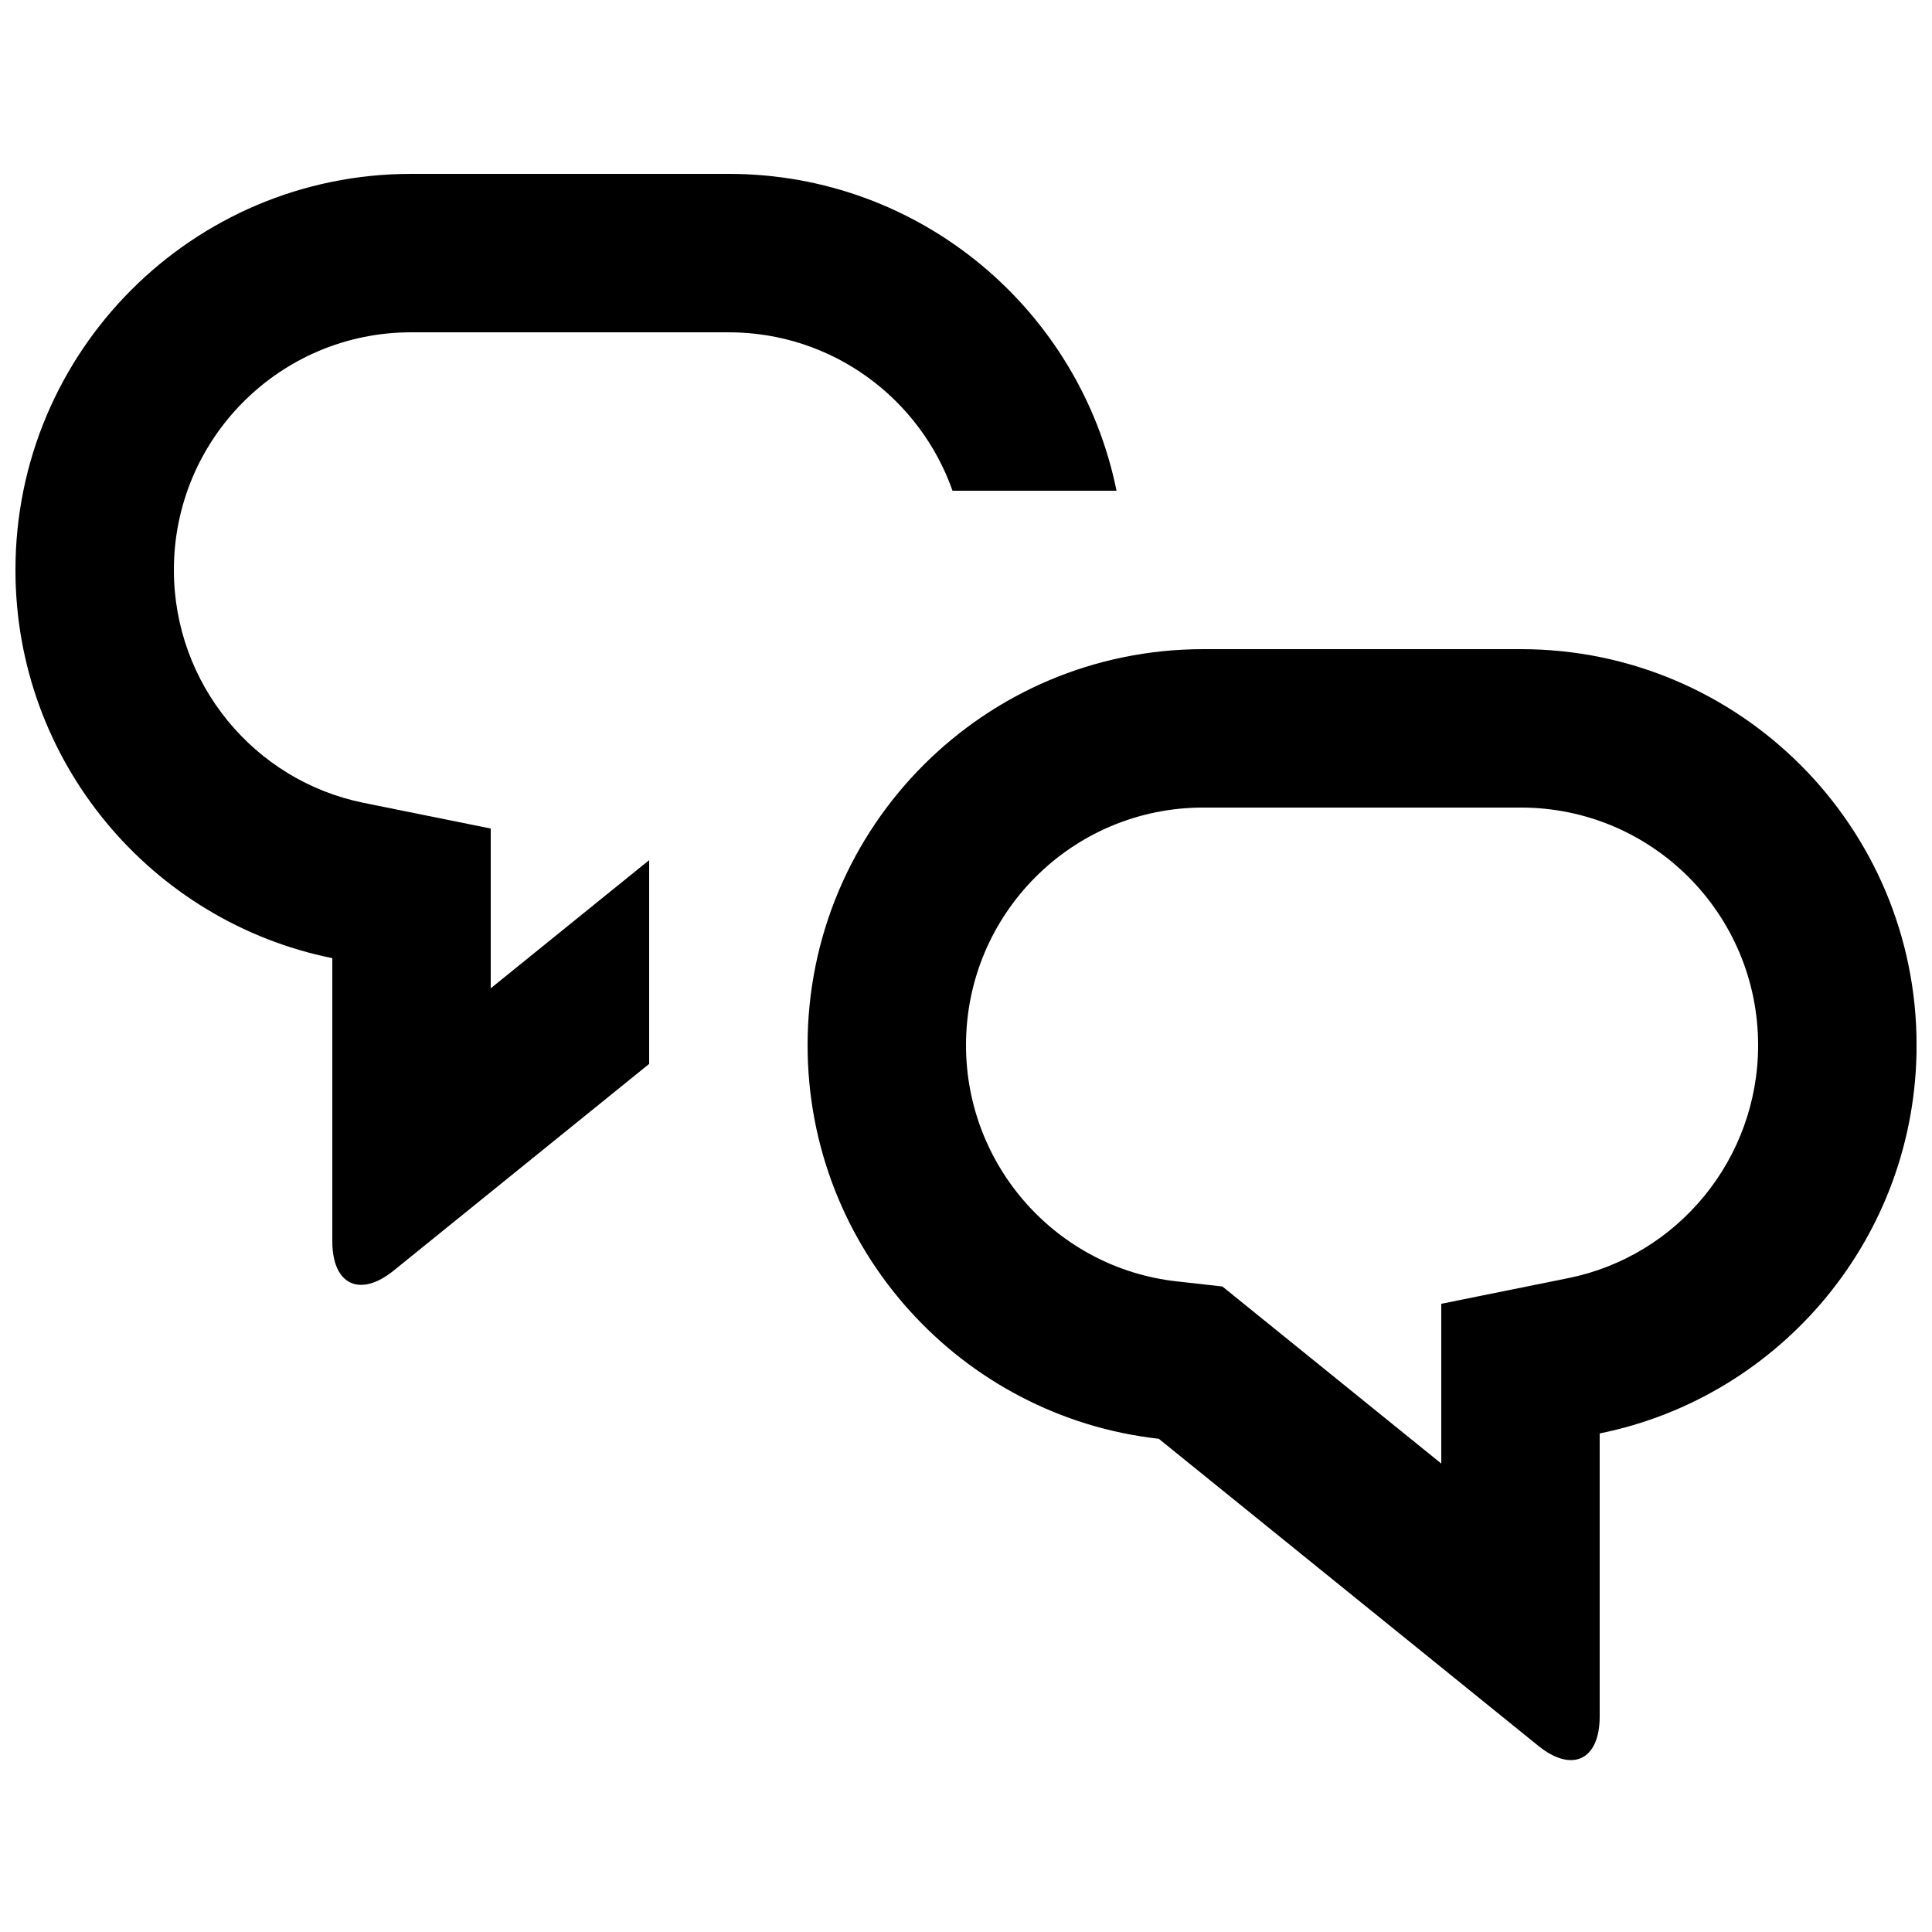
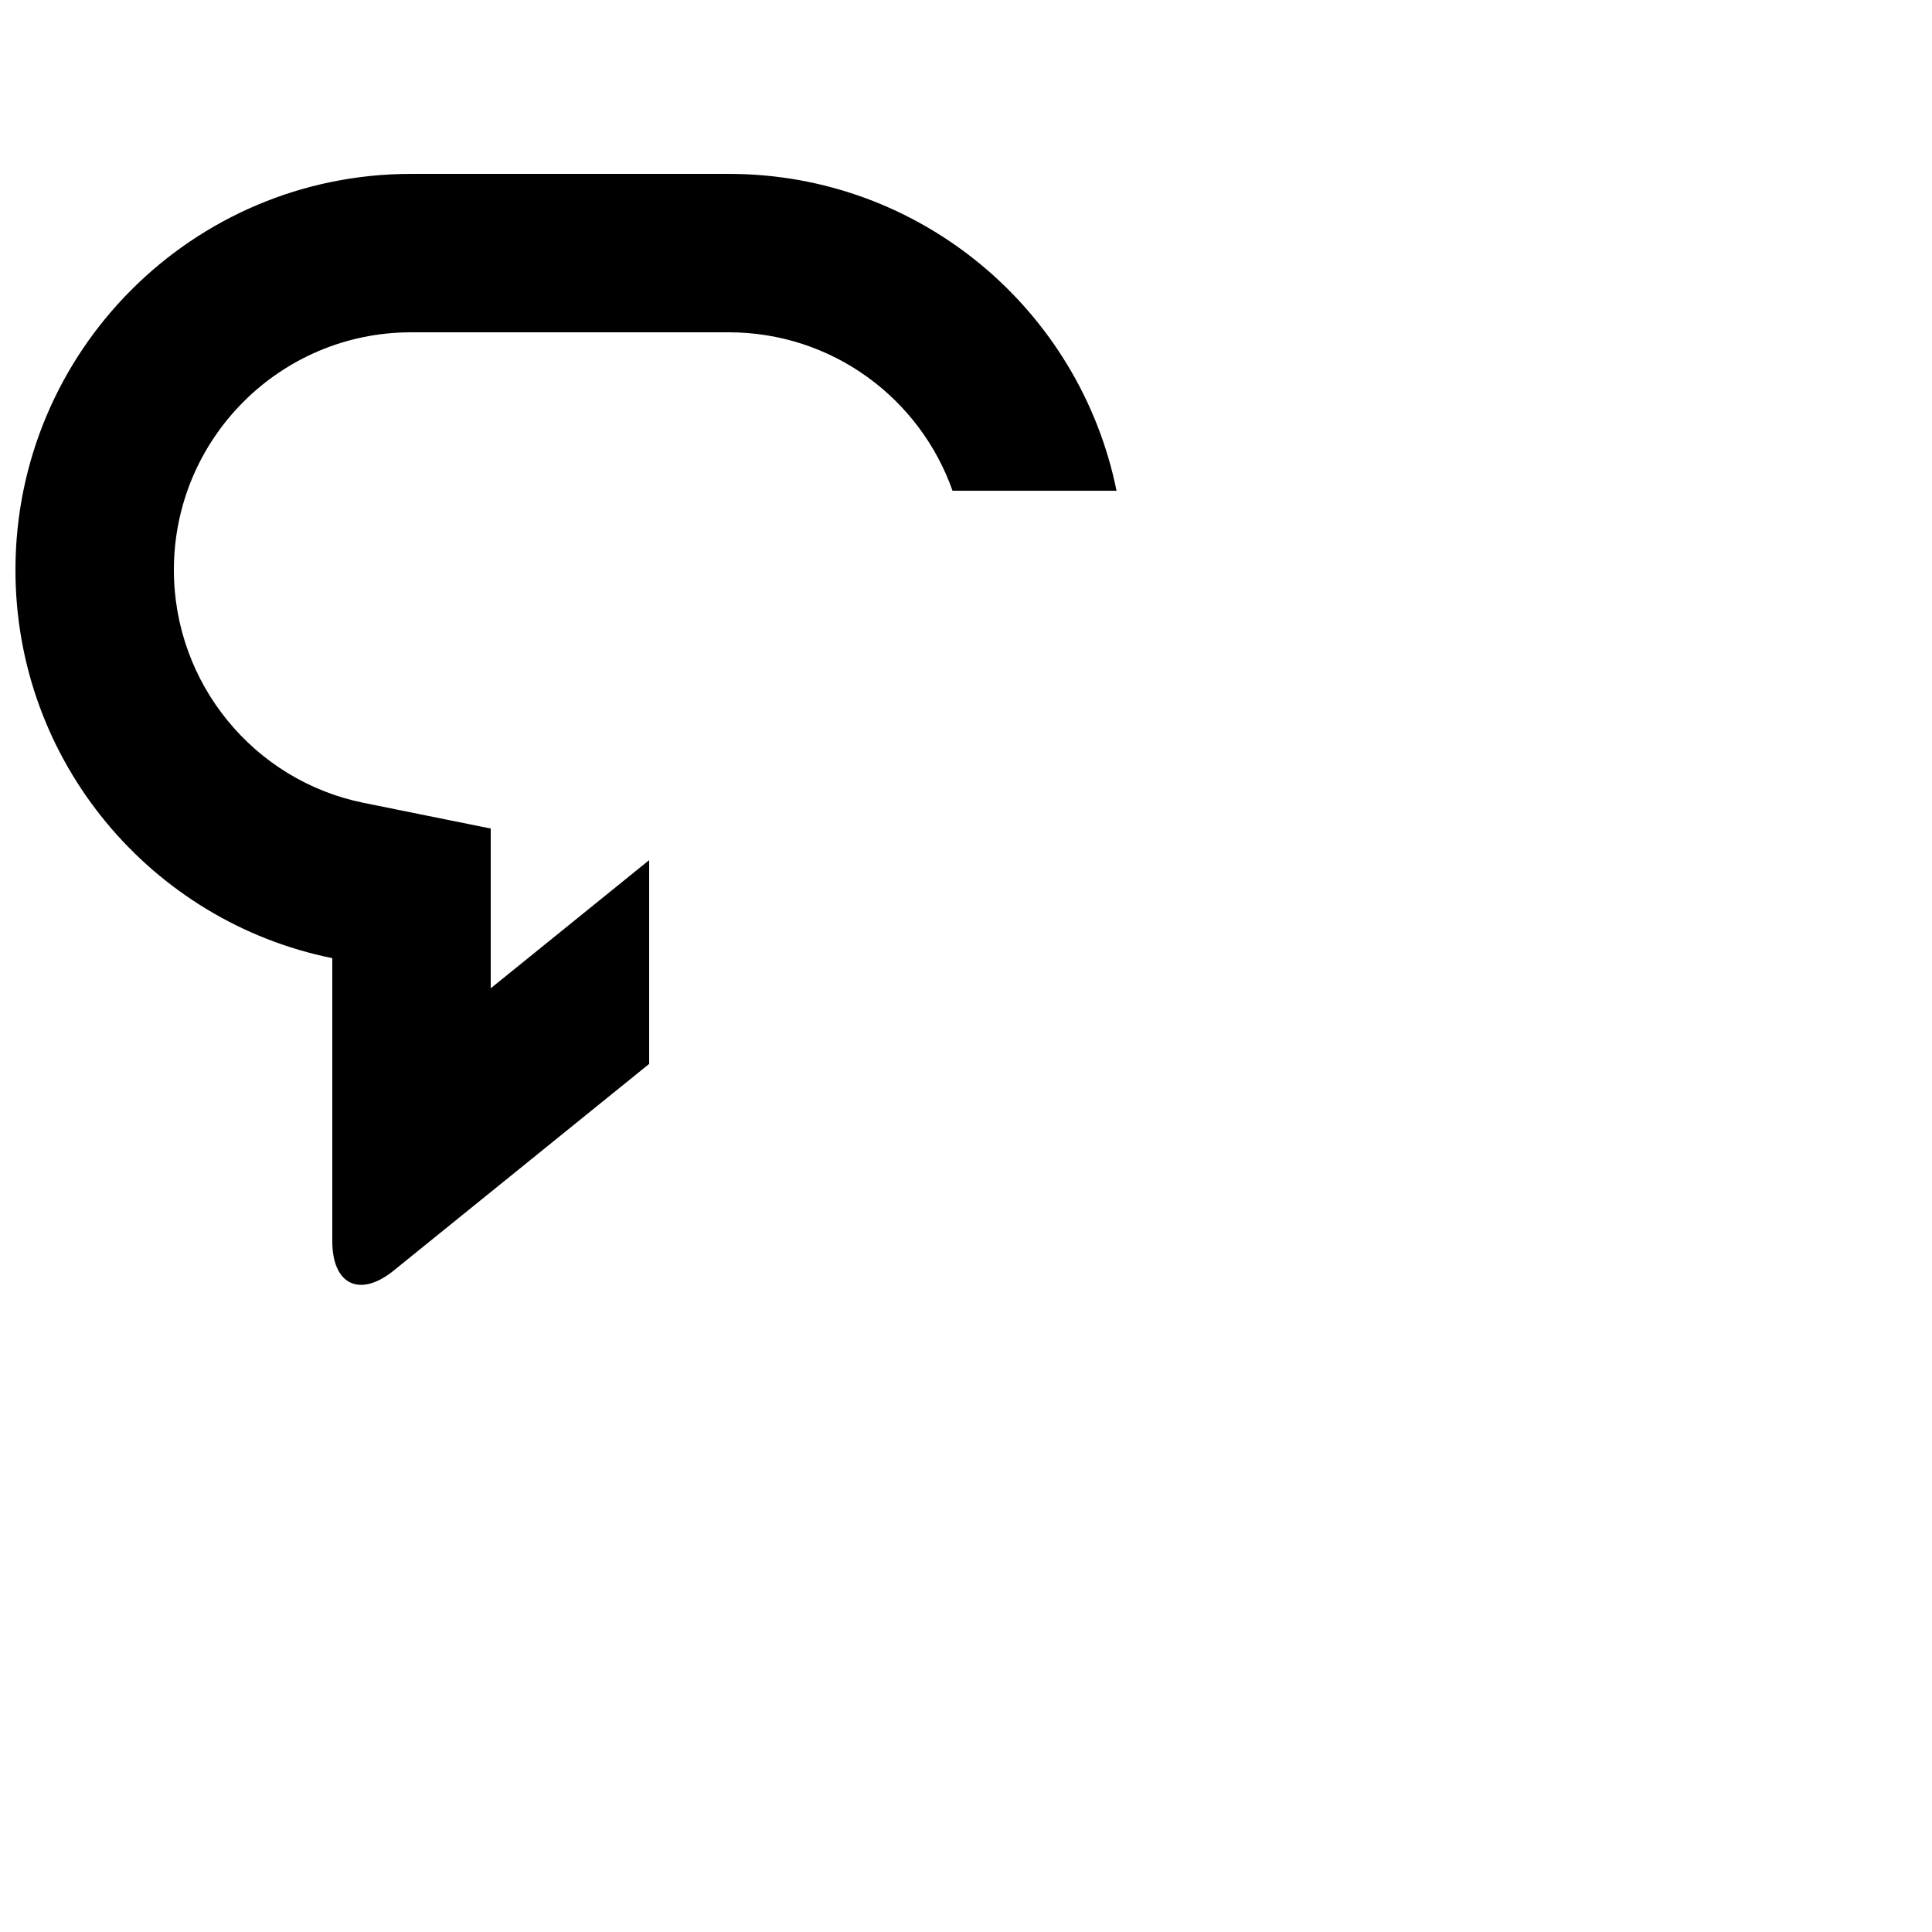
<svg xmlns="http://www.w3.org/2000/svg" width="800px" height="800px" version="1.1" viewBox="144 144 512 512">
  <defs>
    <clipPath id="b">
      <path d="m148.09 190h291.91v295h-291.91z" />
    </clipPath>
    <clipPath id="a">
-       <path d="m358 316h293.9v295h-293.9z" />
-     </clipPath>
+       </clipPath>
  </defs>
  <g>
    <g clip-path="url(#b)">
      <path d="m396.43 274.05h43.461c-9.707-47.91-51.984-83.969-102.76-83.969h-84.176c-57.91 0-104.86 46.98-104.86 104.96 0 50.812 36.031 93.191 83.969 102.88v75.023c0 11.562 7.324 15.008 16.254 7.781l67.715-54.777v-54.004l-41.984 33.965v-42.336l-33.668-6.805c-29.047-5.867-50.301-31.598-50.301-61.727 0-34.797 28.152-62.977 62.871-62.977h84.176c27.398 0 50.68 17.512 59.301 41.984z" />
    </g>
    <g clip-path="url(#a)">
-       <path d="m525.95 489.52 33.668-6.805c29.047-5.867 50.301-31.598 50.301-61.727 0-34.801-28.152-62.977-62.871-62.977h-84.176c-34.746 0-62.871 28.164-62.871 62.977 0 32.152 24.184 59.047 55.754 62.578l12.195 1.367 58 46.922zm41.984 34.348v75.023c0 11.559-7.324 15.008-16.254 7.781l-100.59-81.379c-52.363-5.863-93.07-50.316-93.07-104.3 0-57.969 46.891-104.96 104.86-104.96h84.176c57.91 0 104.86 46.98 104.86 104.96 0 50.812-36.031 93.191-83.969 102.88z" />
-     </g>
+       </g>
  </g>
</svg>